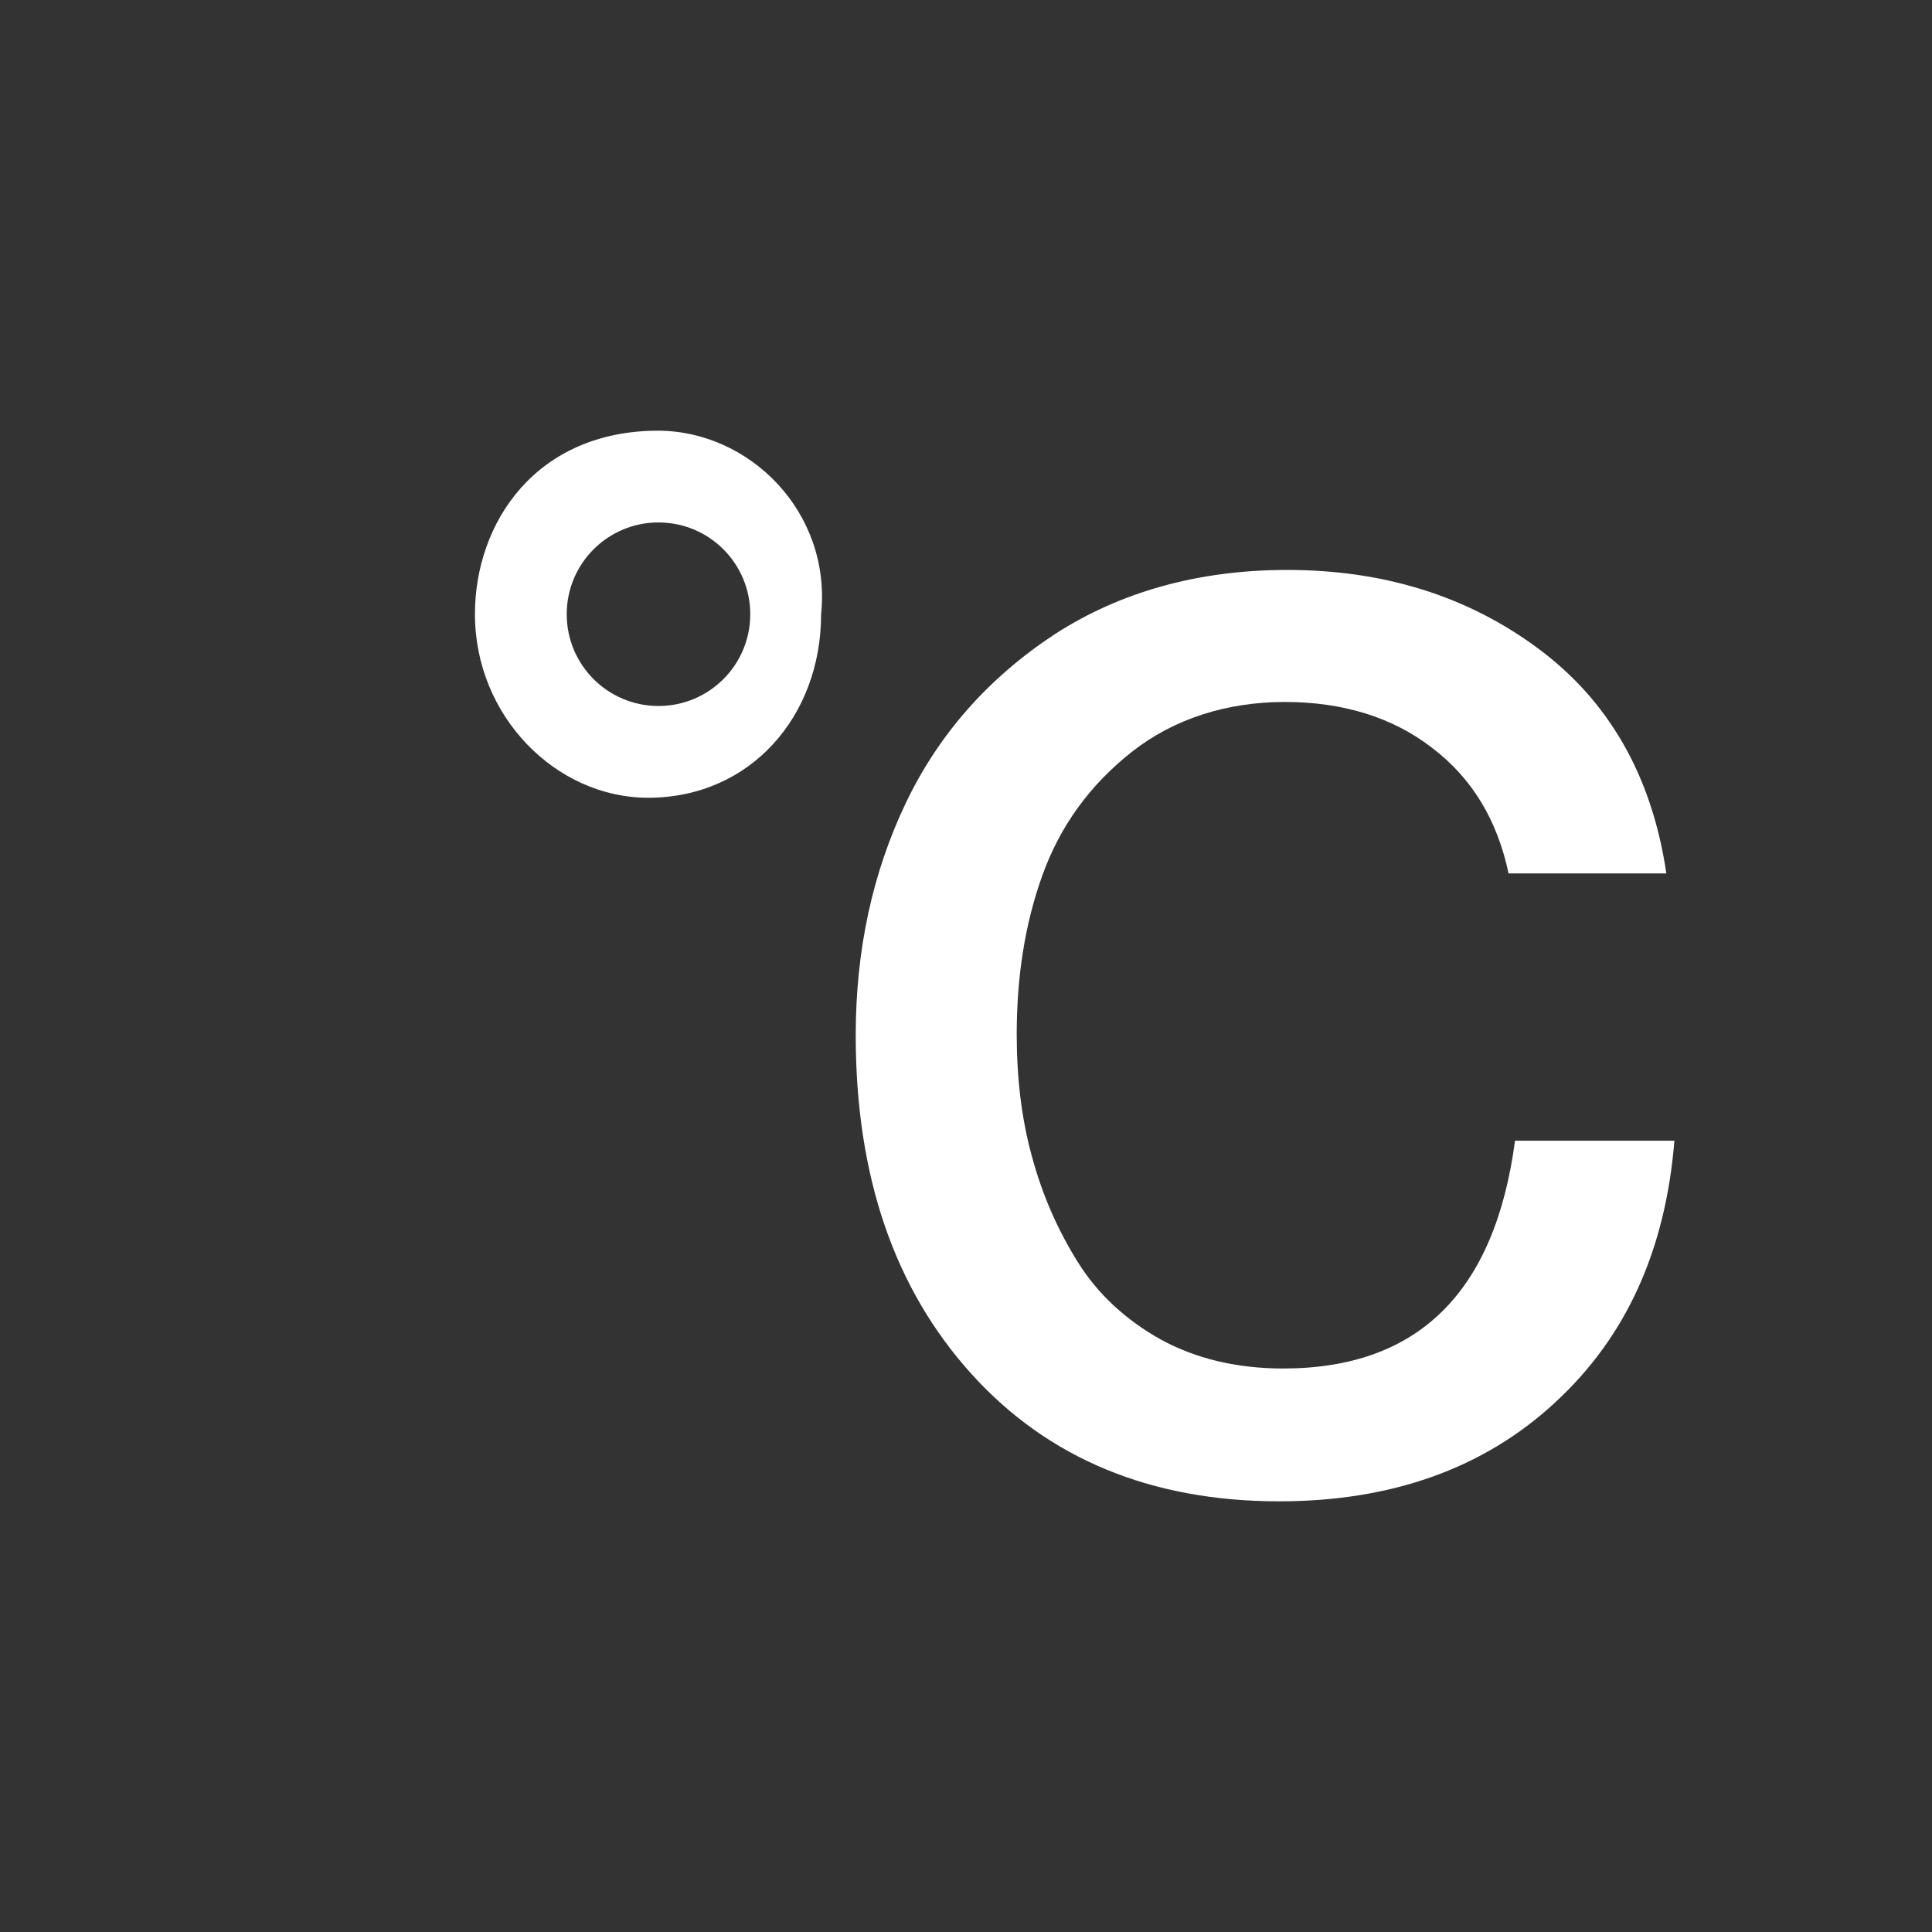
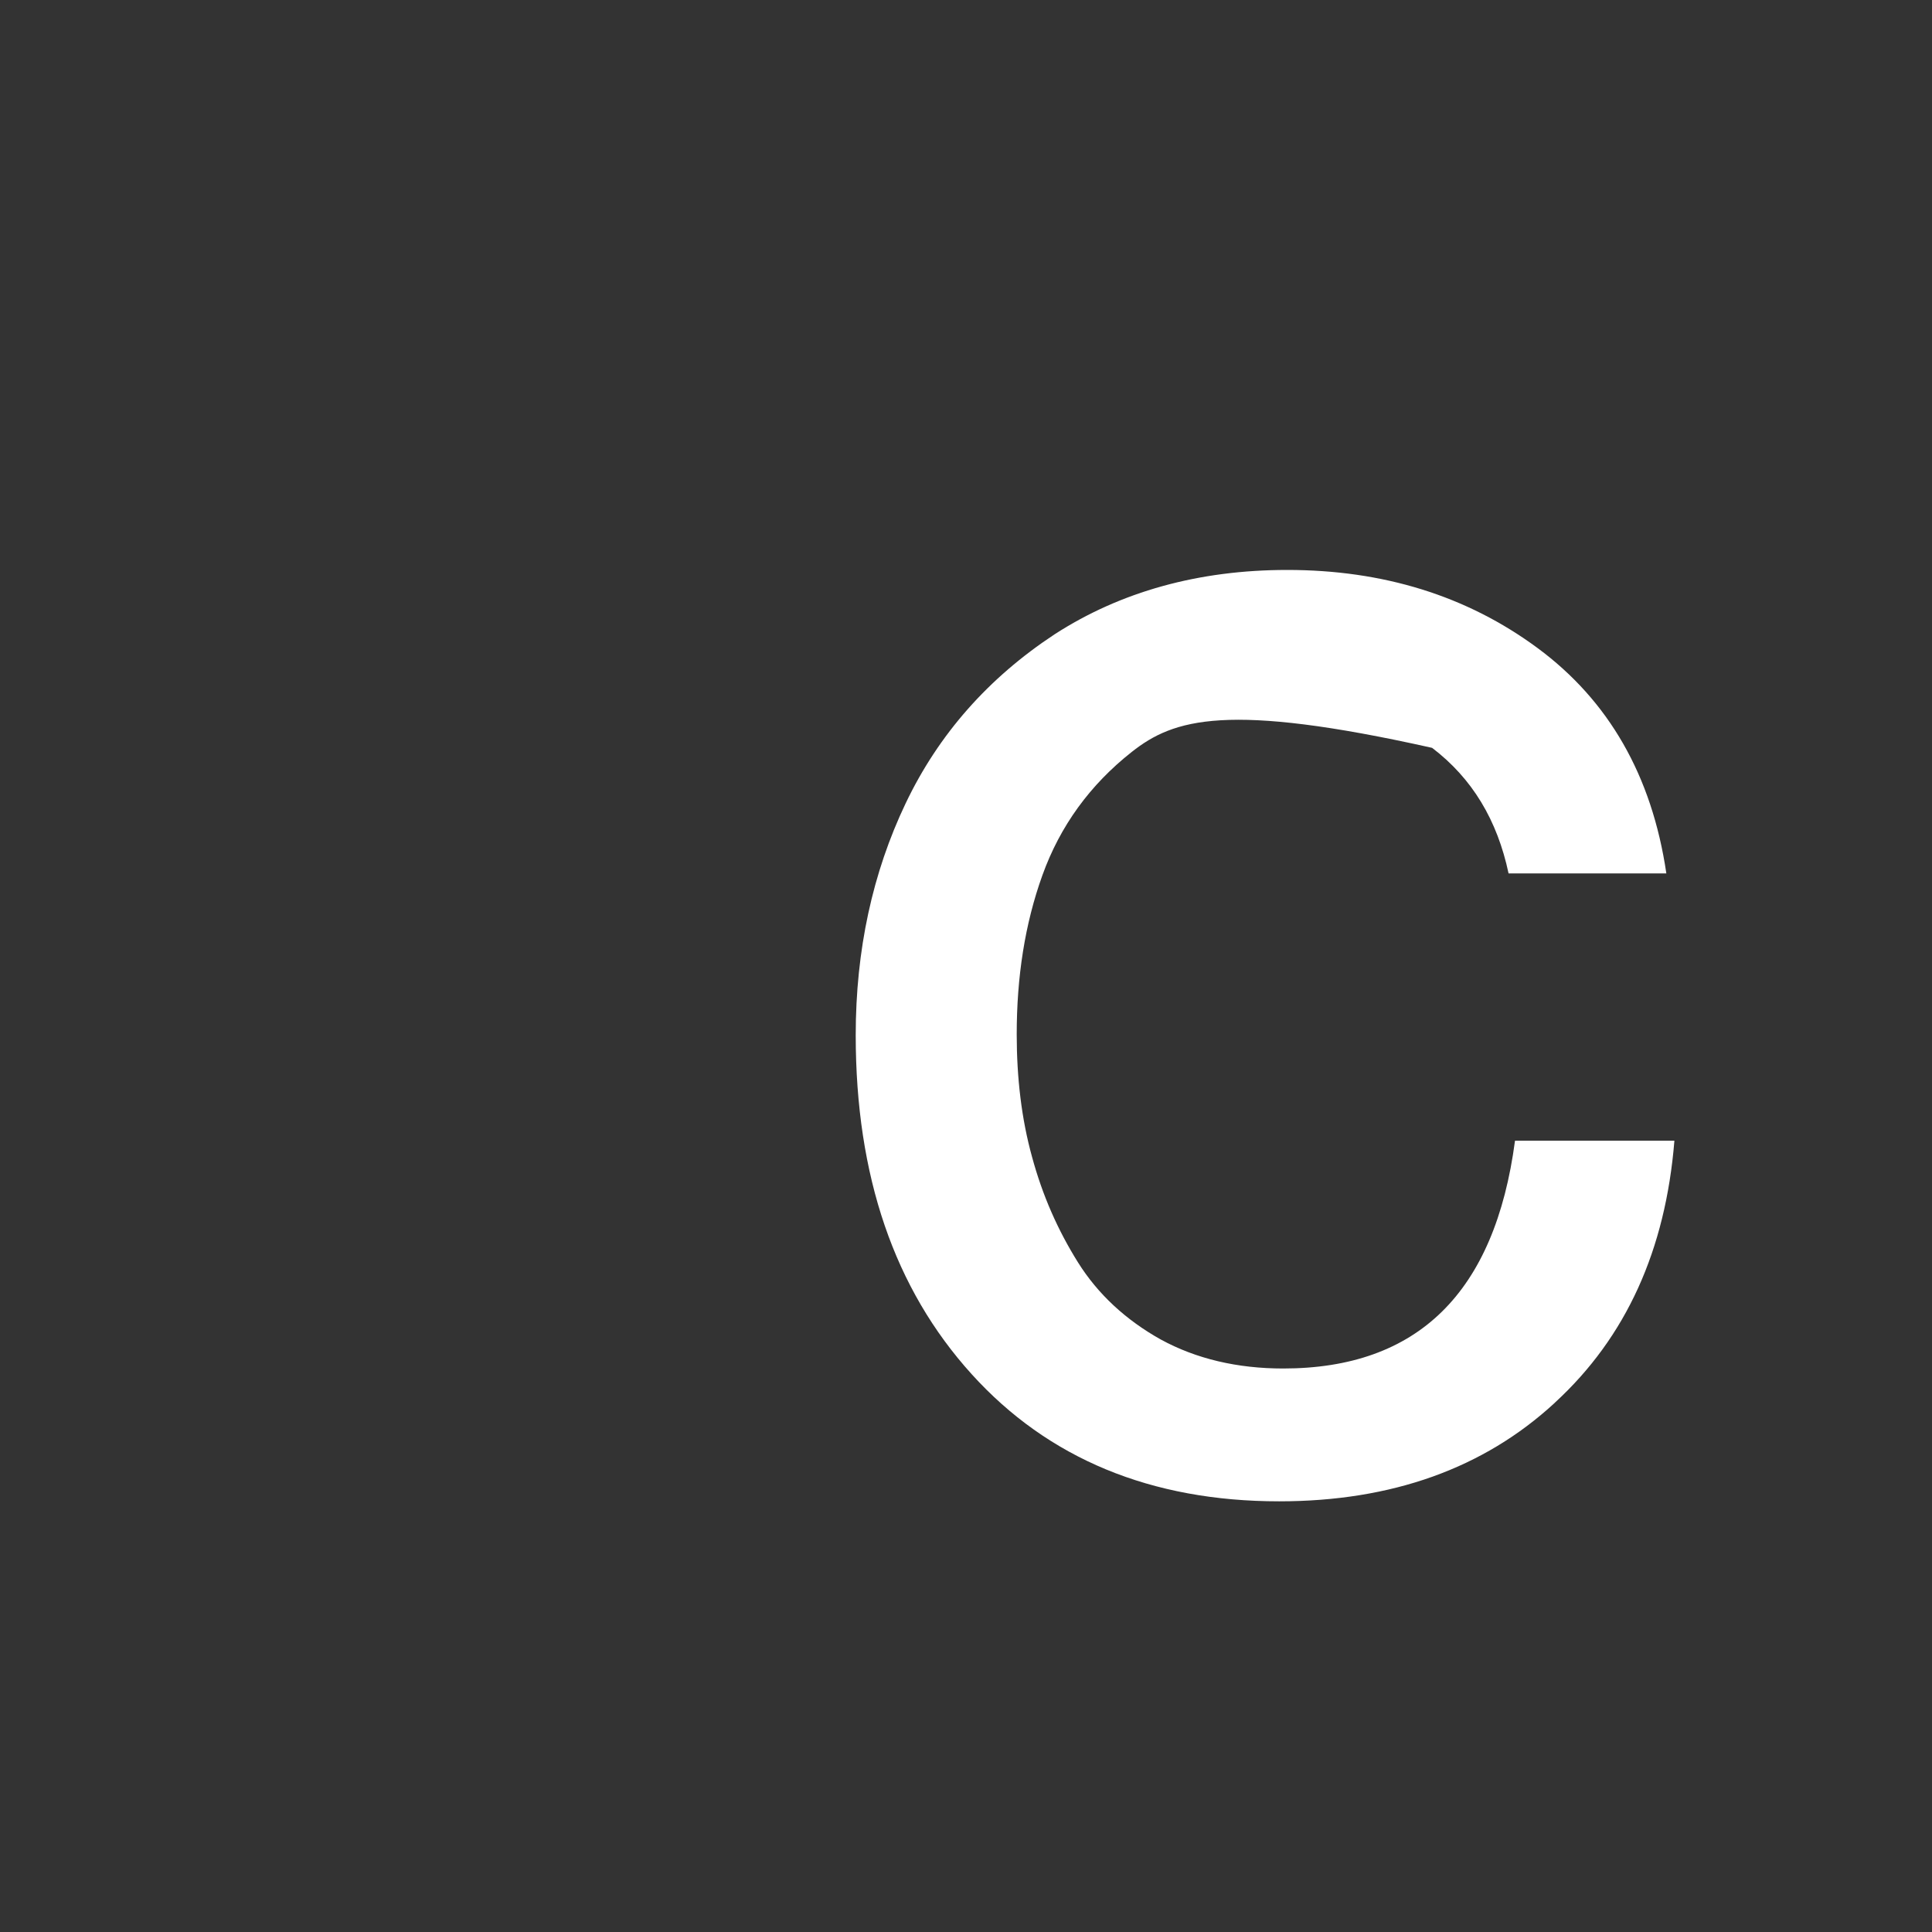
<svg xmlns="http://www.w3.org/2000/svg" width="24" height="24" viewBox="0 0 24 24" fill="none">
  <rect x="0" y="0" width="24" height="24" fill="#333333" stroke="none" />
-   <path d="M19.31 17.43C18.43 18.24 17.29 18.65 15.89 18.65C14.3 18.65 13.02 18.12 12.07 17.07C11.11 16.01 10.63 14.61 10.63 12.86C10.63 11.8 10.84 10.84 11.25 9.98C11.66 9.12 12.28 8.42 13.1 7.88C13.92 7.35 14.89 7.08 15.99 7.08C17.18 7.08 18.22 7.4 19.1 8.05C19.98 8.7 20.52 9.63 20.7 10.85H18.74C18.6 10.19 18.29 9.67 17.79 9.29C17.3 8.91 16.68 8.72 15.96 8.72C15.24 8.72 14.58 8.93 14.06 9.34C13.54 9.75 13.17 10.26 12.95 10.87C12.73 11.48 12.63 12.14 12.63 12.85C12.63 13.39 12.69 13.9 12.82 14.37C12.95 14.85 13.14 15.28 13.39 15.68C13.64 16.08 13.99 16.4 14.42 16.64C14.86 16.88 15.37 17 15.94 17C17.61 17 18.57 16.06 18.82 14.17H20.8C20.69 15.53 20.2 16.61 19.32 17.42L19.31 17.43Z" fill="white" />
-   <path d="M8.18 5.35C6.66 5.35 5.9 6.49 5.9 7.63C5.9 8.9 6.91 9.91 8.05 9.91C9.32 9.91 10.2 8.9 10.2 7.63C10.33 6.36 9.31 5.35 8.17 5.35H8.18ZM8.18 8.77C7.55 8.77 7.04 8.26 7.04 7.63C7.04 7 7.55 6.49 8.18 6.49C8.81 6.49 9.32 7 9.32 7.63C9.32 8.26 8.81 8.77 8.18 8.77Z" fill="white" />
+   <path d="M19.31 17.43C18.43 18.24 17.29 18.65 15.89 18.65C14.3 18.65 13.02 18.12 12.07 17.07C11.11 16.01 10.63 14.61 10.63 12.86C10.63 11.8 10.84 10.84 11.25 9.98C11.66 9.12 12.28 8.42 13.1 7.88C13.92 7.35 14.89 7.08 15.99 7.08C17.18 7.08 18.22 7.4 19.1 8.05C19.98 8.7 20.52 9.63 20.7 10.85H18.74C18.6 10.19 18.29 9.67 17.79 9.29C15.24 8.72 14.58 8.93 14.06 9.34C13.54 9.75 13.17 10.26 12.95 10.87C12.73 11.48 12.63 12.14 12.63 12.85C12.63 13.39 12.69 13.9 12.82 14.37C12.95 14.85 13.14 15.28 13.39 15.68C13.64 16.08 13.99 16.4 14.42 16.64C14.86 16.88 15.37 17 15.94 17C17.61 17 18.57 16.06 18.82 14.17H20.8C20.69 15.53 20.2 16.61 19.32 17.42L19.31 17.43Z" fill="white" />
</svg>